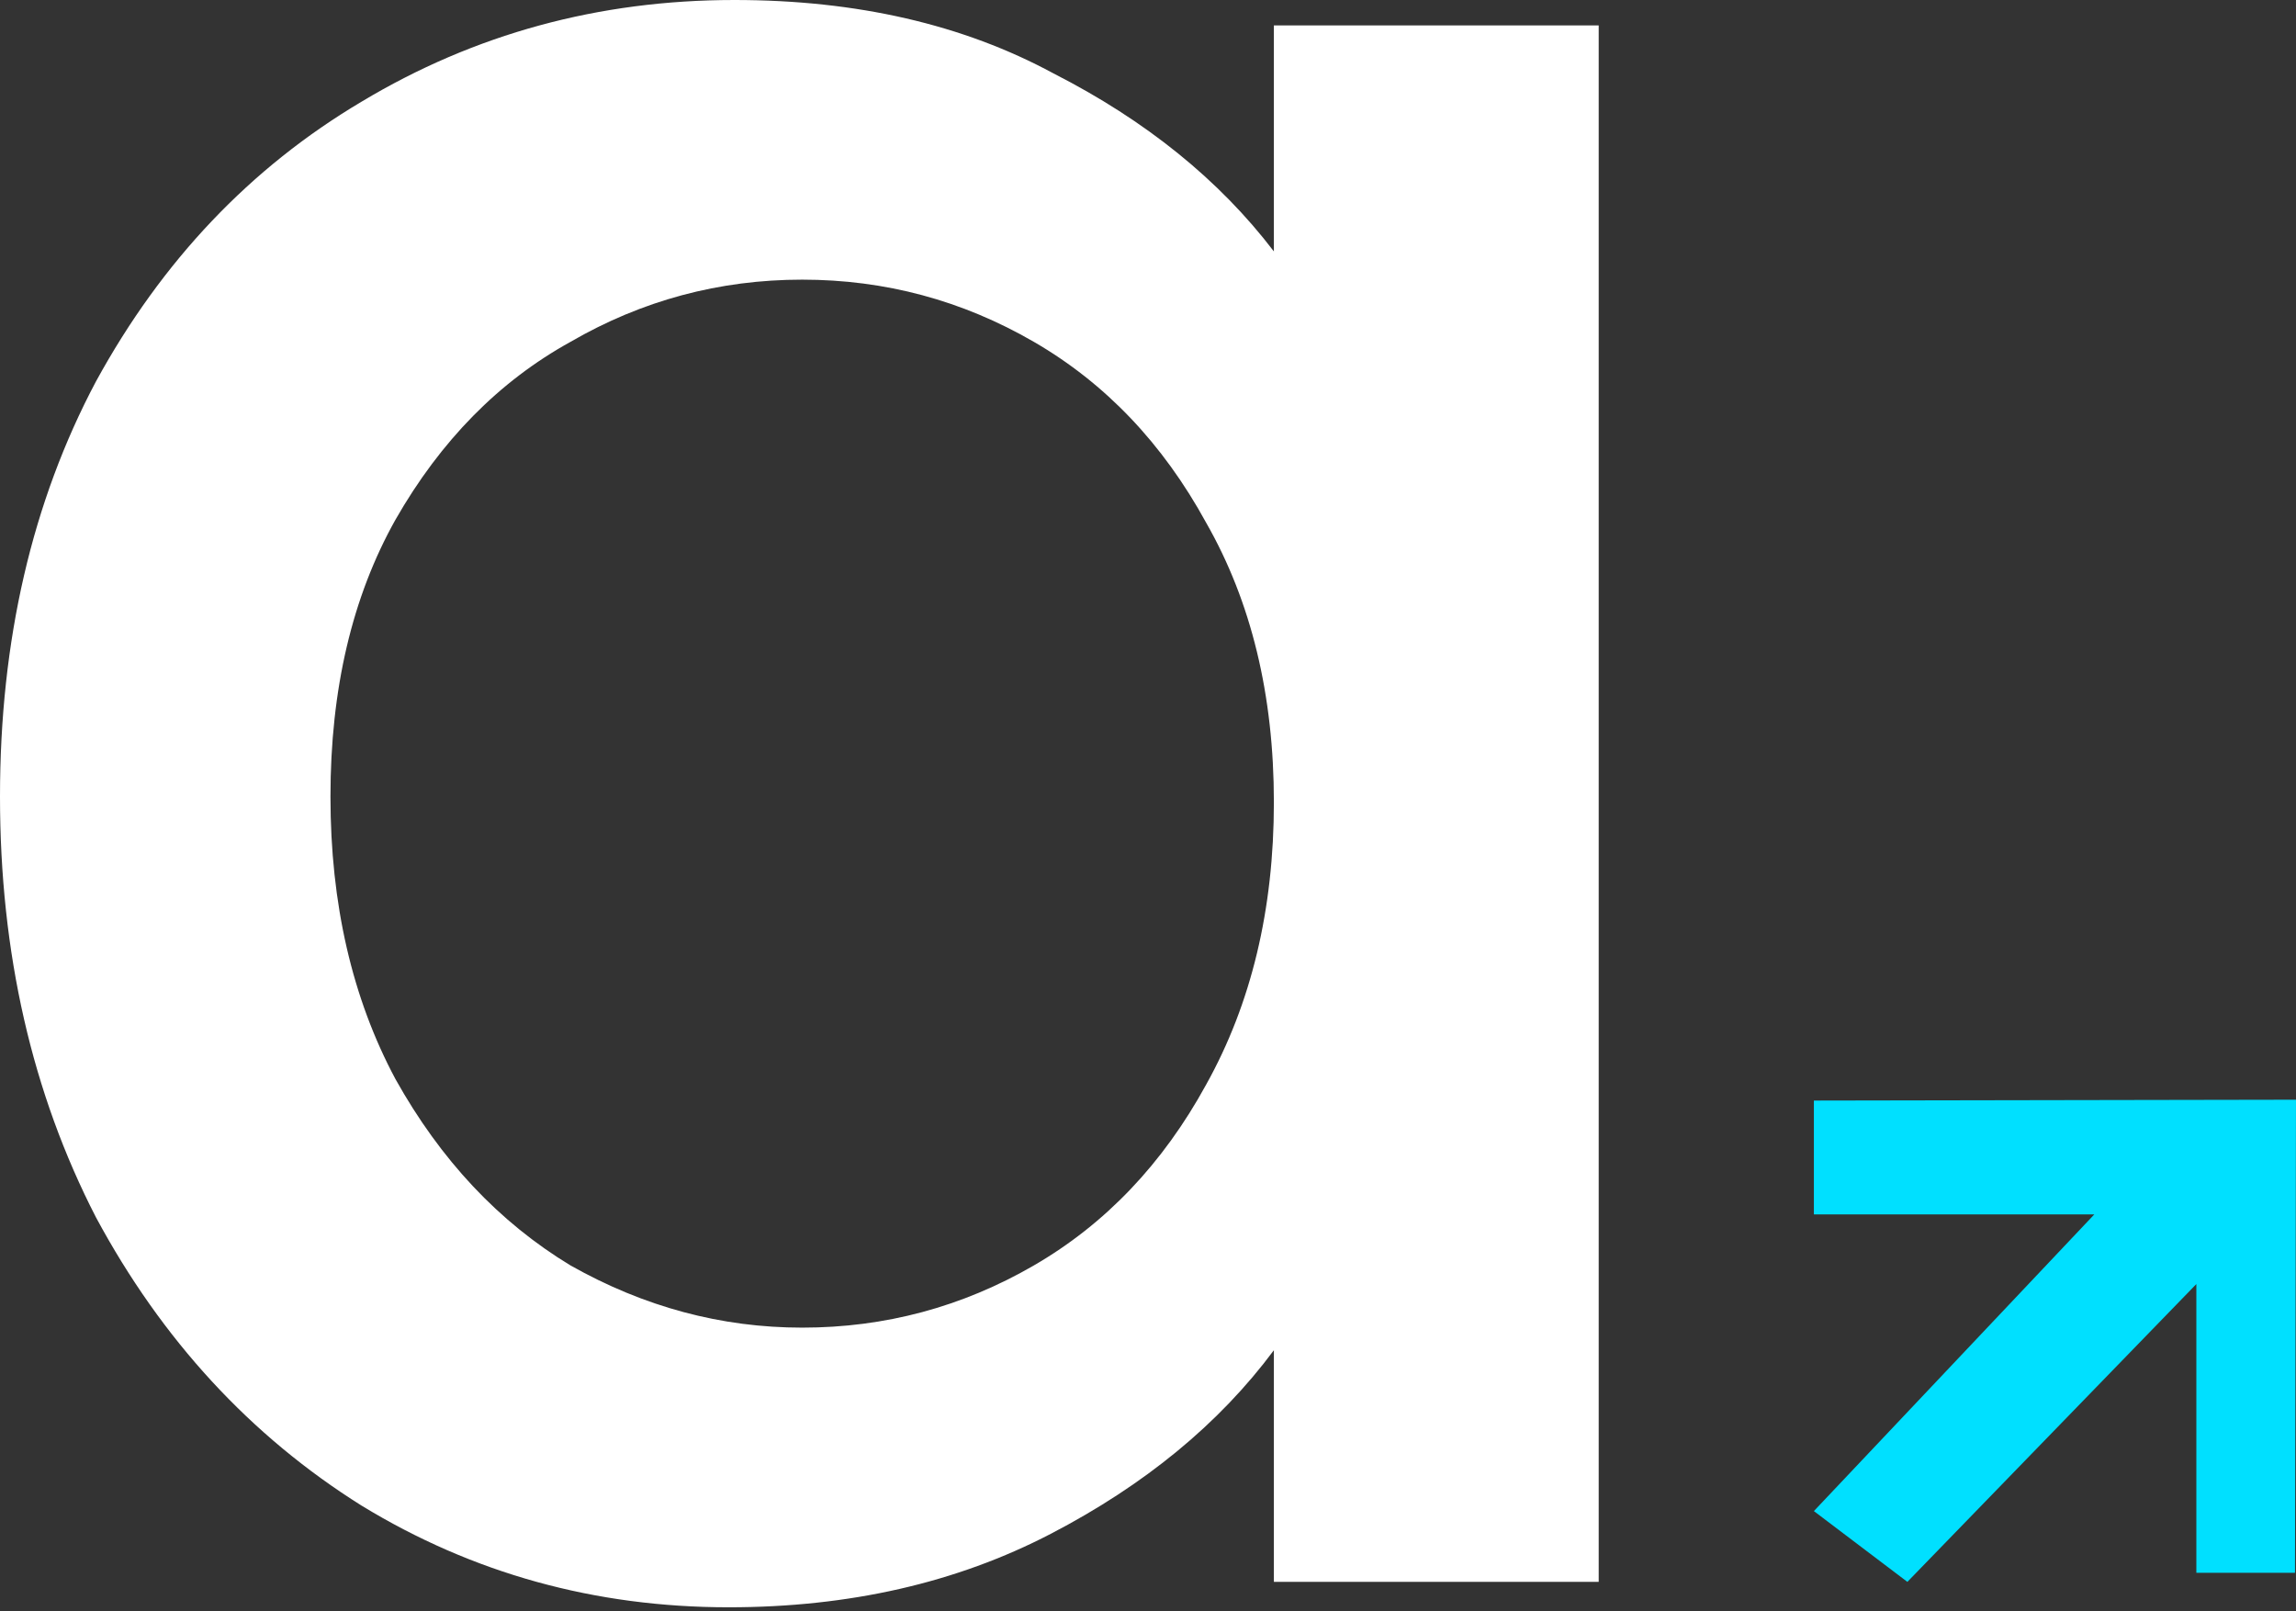
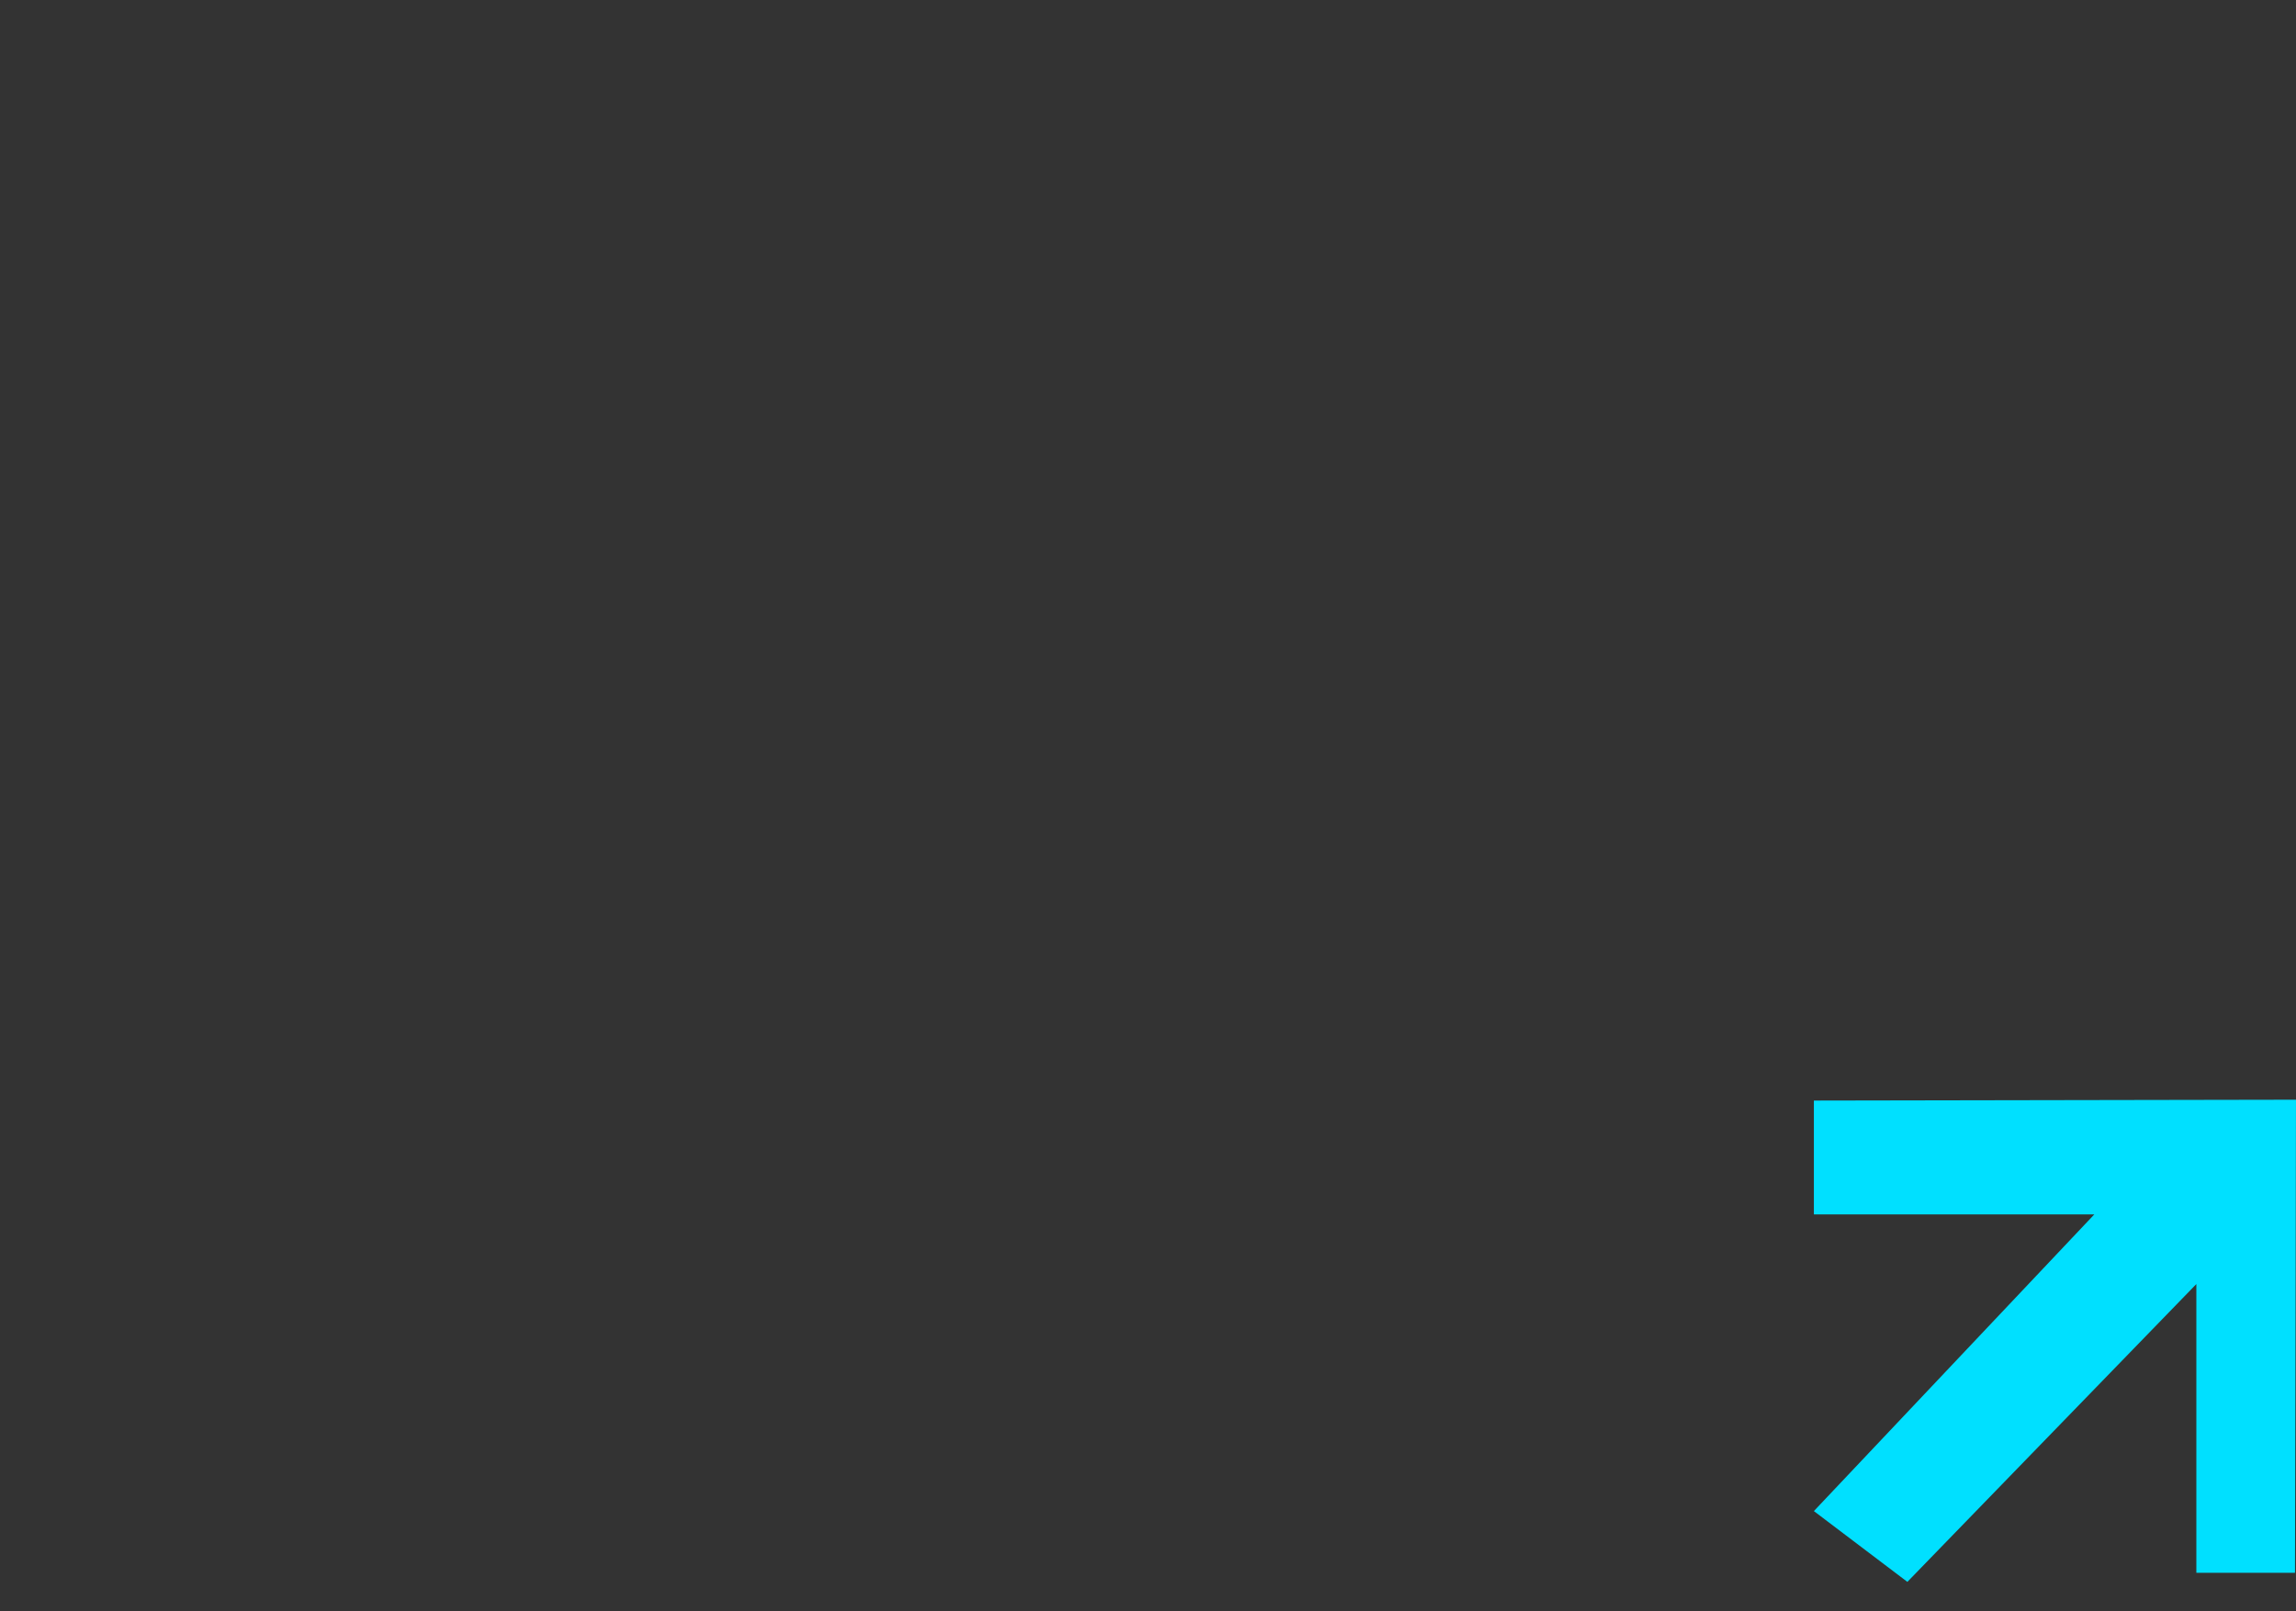
<svg xmlns="http://www.w3.org/2000/svg" width="57" height="40" viewBox="0 0 57 40" fill="none">
  <rect x="0" y="0" width="57" height="40" fill="#333333" stroke="none" />
-   <path d="M0 19.774C0 15.894 0.795 12.458 2.384 9.466C4.02 6.475 6.217 4.161 8.976 2.524C11.78 0.841 14.866 0 18.232 0C21.27 0 23.911 0.608 26.155 1.823C28.446 2.992 30.269 4.464 31.625 6.241V0.631L39.689 0.631V39.268H31.625V33.518C30.269 35.341 28.423 36.861 26.085 38.076C23.748 39.291 21.083 39.899 18.091 39.899C14.772 39.899 11.734 39.058 8.976 37.375C6.217 35.645 4.02 33.261 2.384 30.222C0.795 27.137 0 23.654 0 19.774ZM31.625 19.915C31.625 17.25 31.064 14.936 29.942 12.973C28.867 11.009 27.441 9.513 25.665 8.485C23.888 7.456 21.971 6.942 19.915 6.942C17.858 6.942 15.941 7.456 14.165 8.485C12.388 9.466 10.939 10.939 9.817 12.902C8.742 14.819 8.204 17.11 8.204 19.774C8.204 22.439 8.742 24.776 9.817 26.786C10.939 28.797 12.388 30.339 14.165 31.414C15.988 32.443 17.904 32.957 19.915 32.957C21.971 32.957 23.888 32.443 25.665 31.414C27.441 30.386 28.867 28.89 29.942 26.927C31.064 24.916 31.625 22.579 31.625 19.915Z" fill="white" />
  <path fill-rule="evenodd" clip-rule="evenodd" d="M57 27.299L56.975 39.042H54.526V31.875L47.352 39.268L45.031 37.511L51.993 30.146H45.031L45.031 27.32L57 27.299Z" fill="#00E0FF" />
</svg>